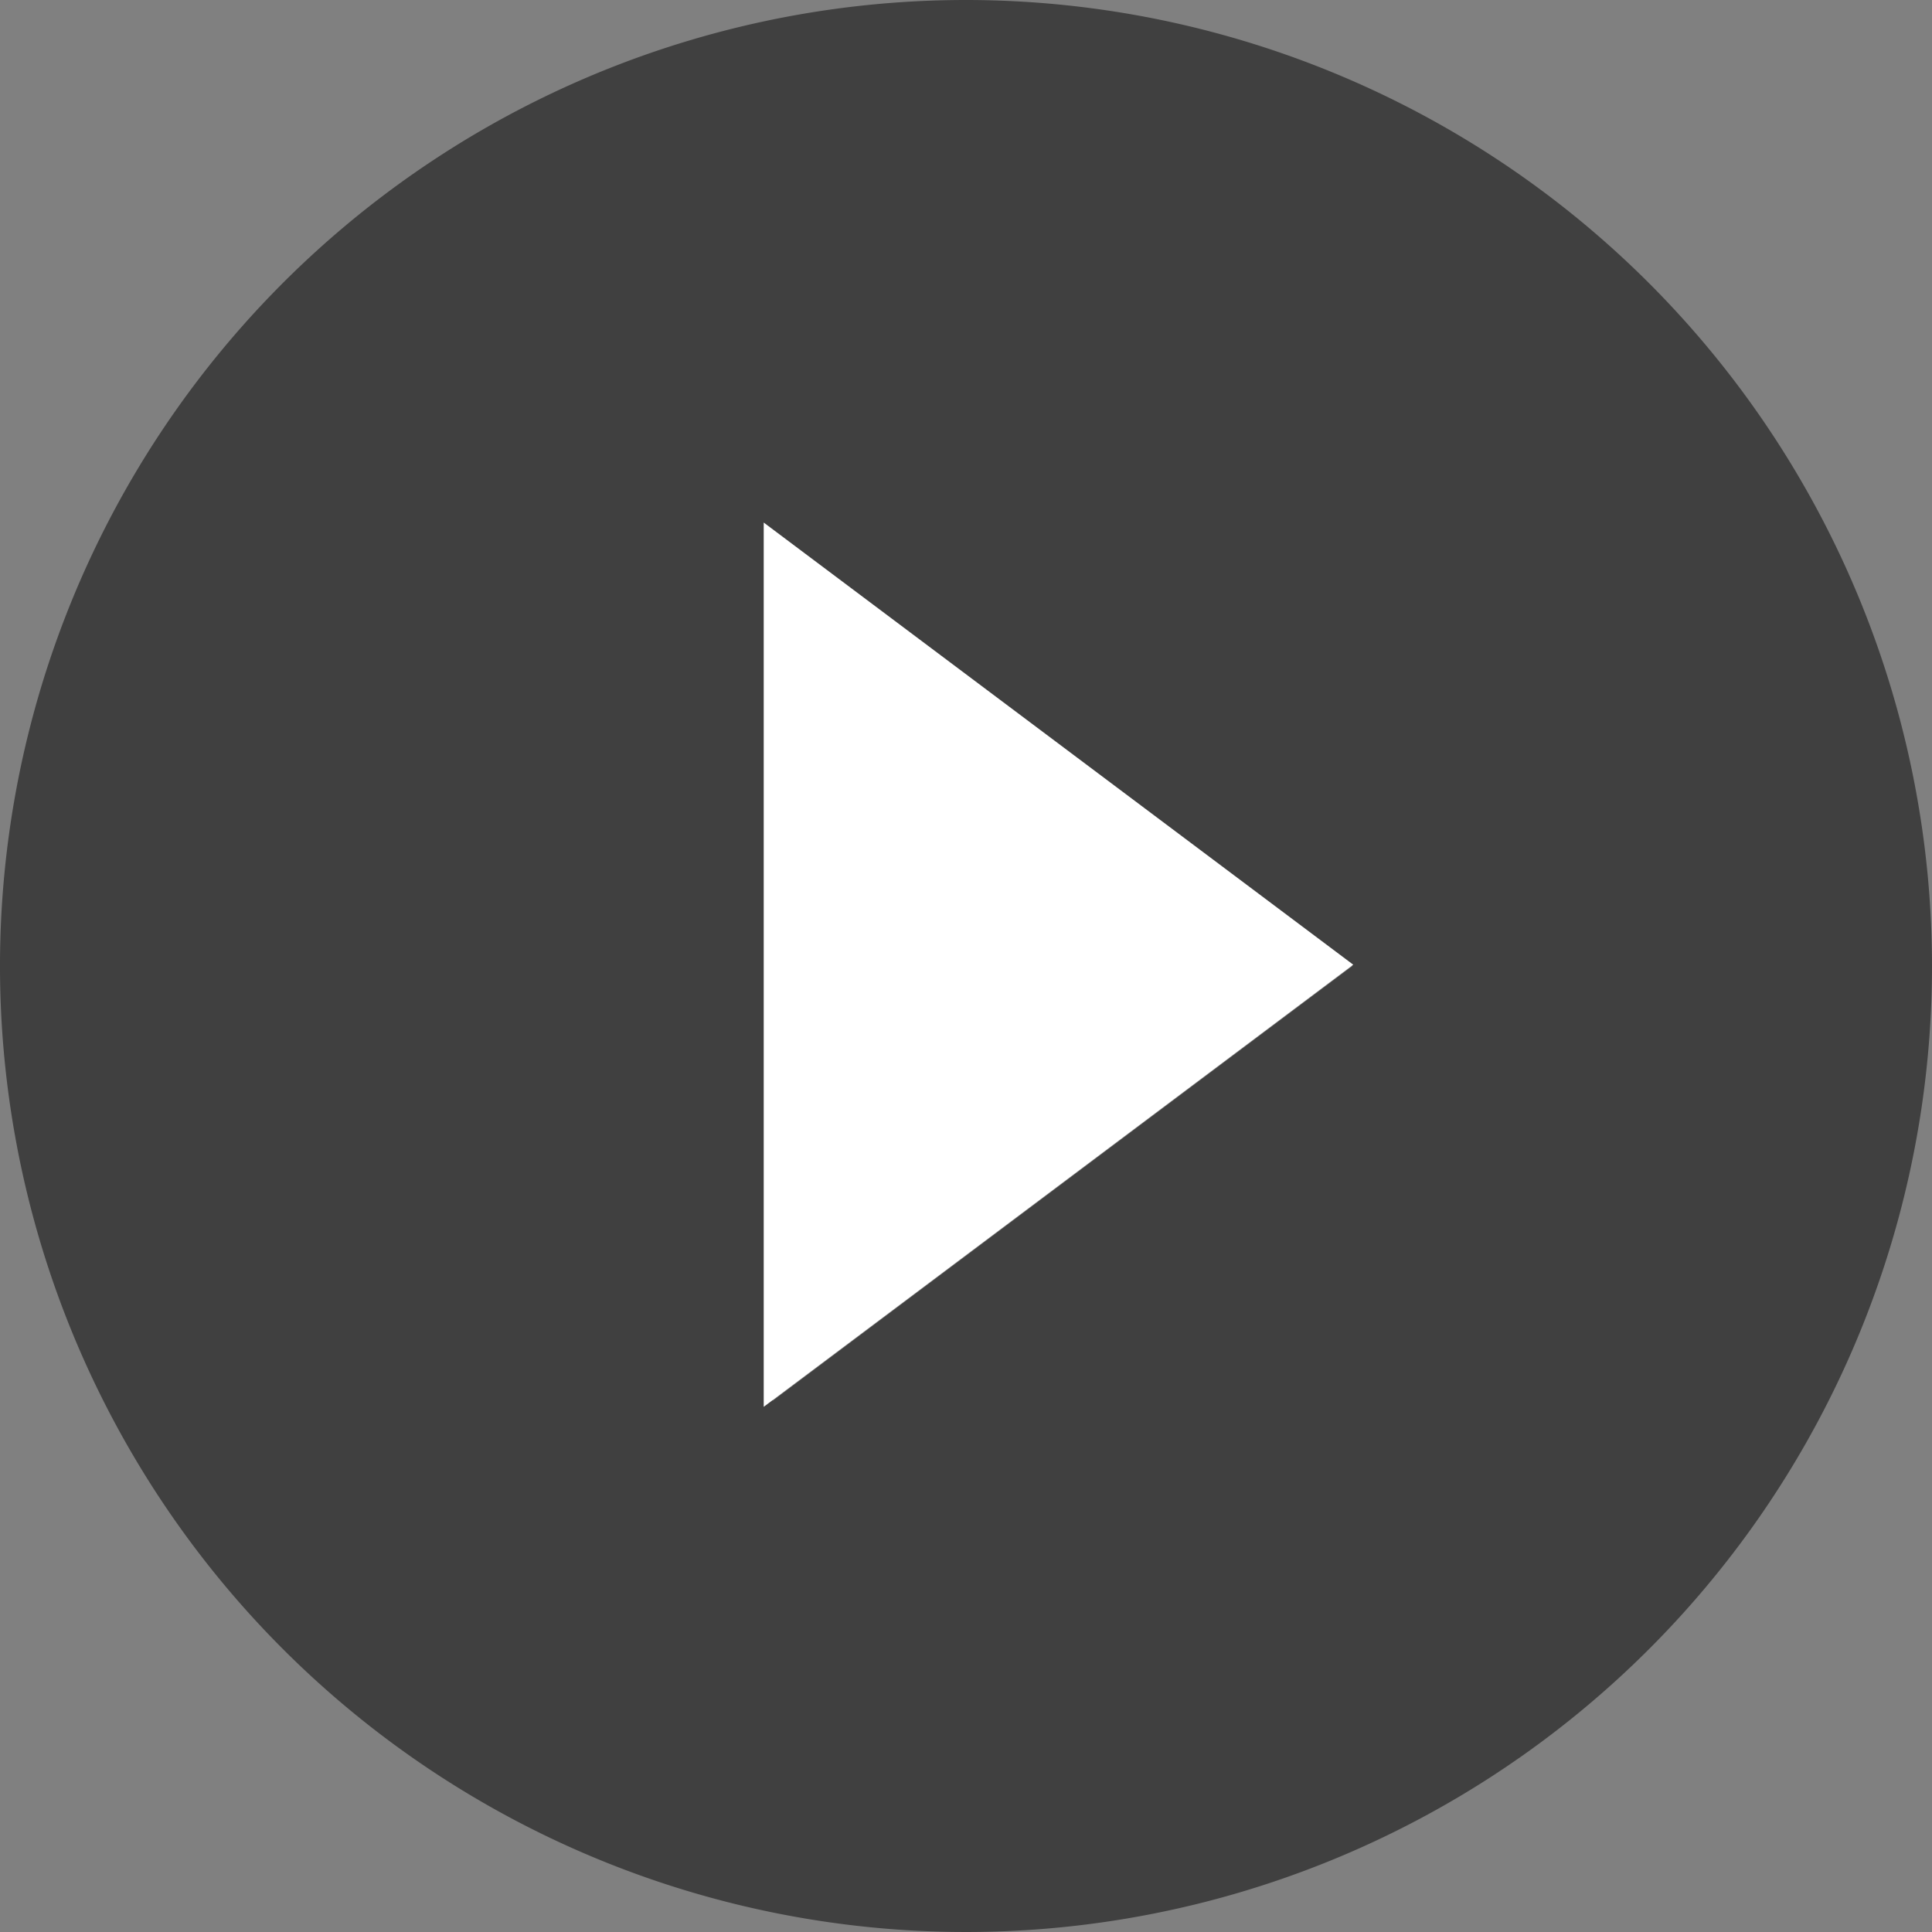
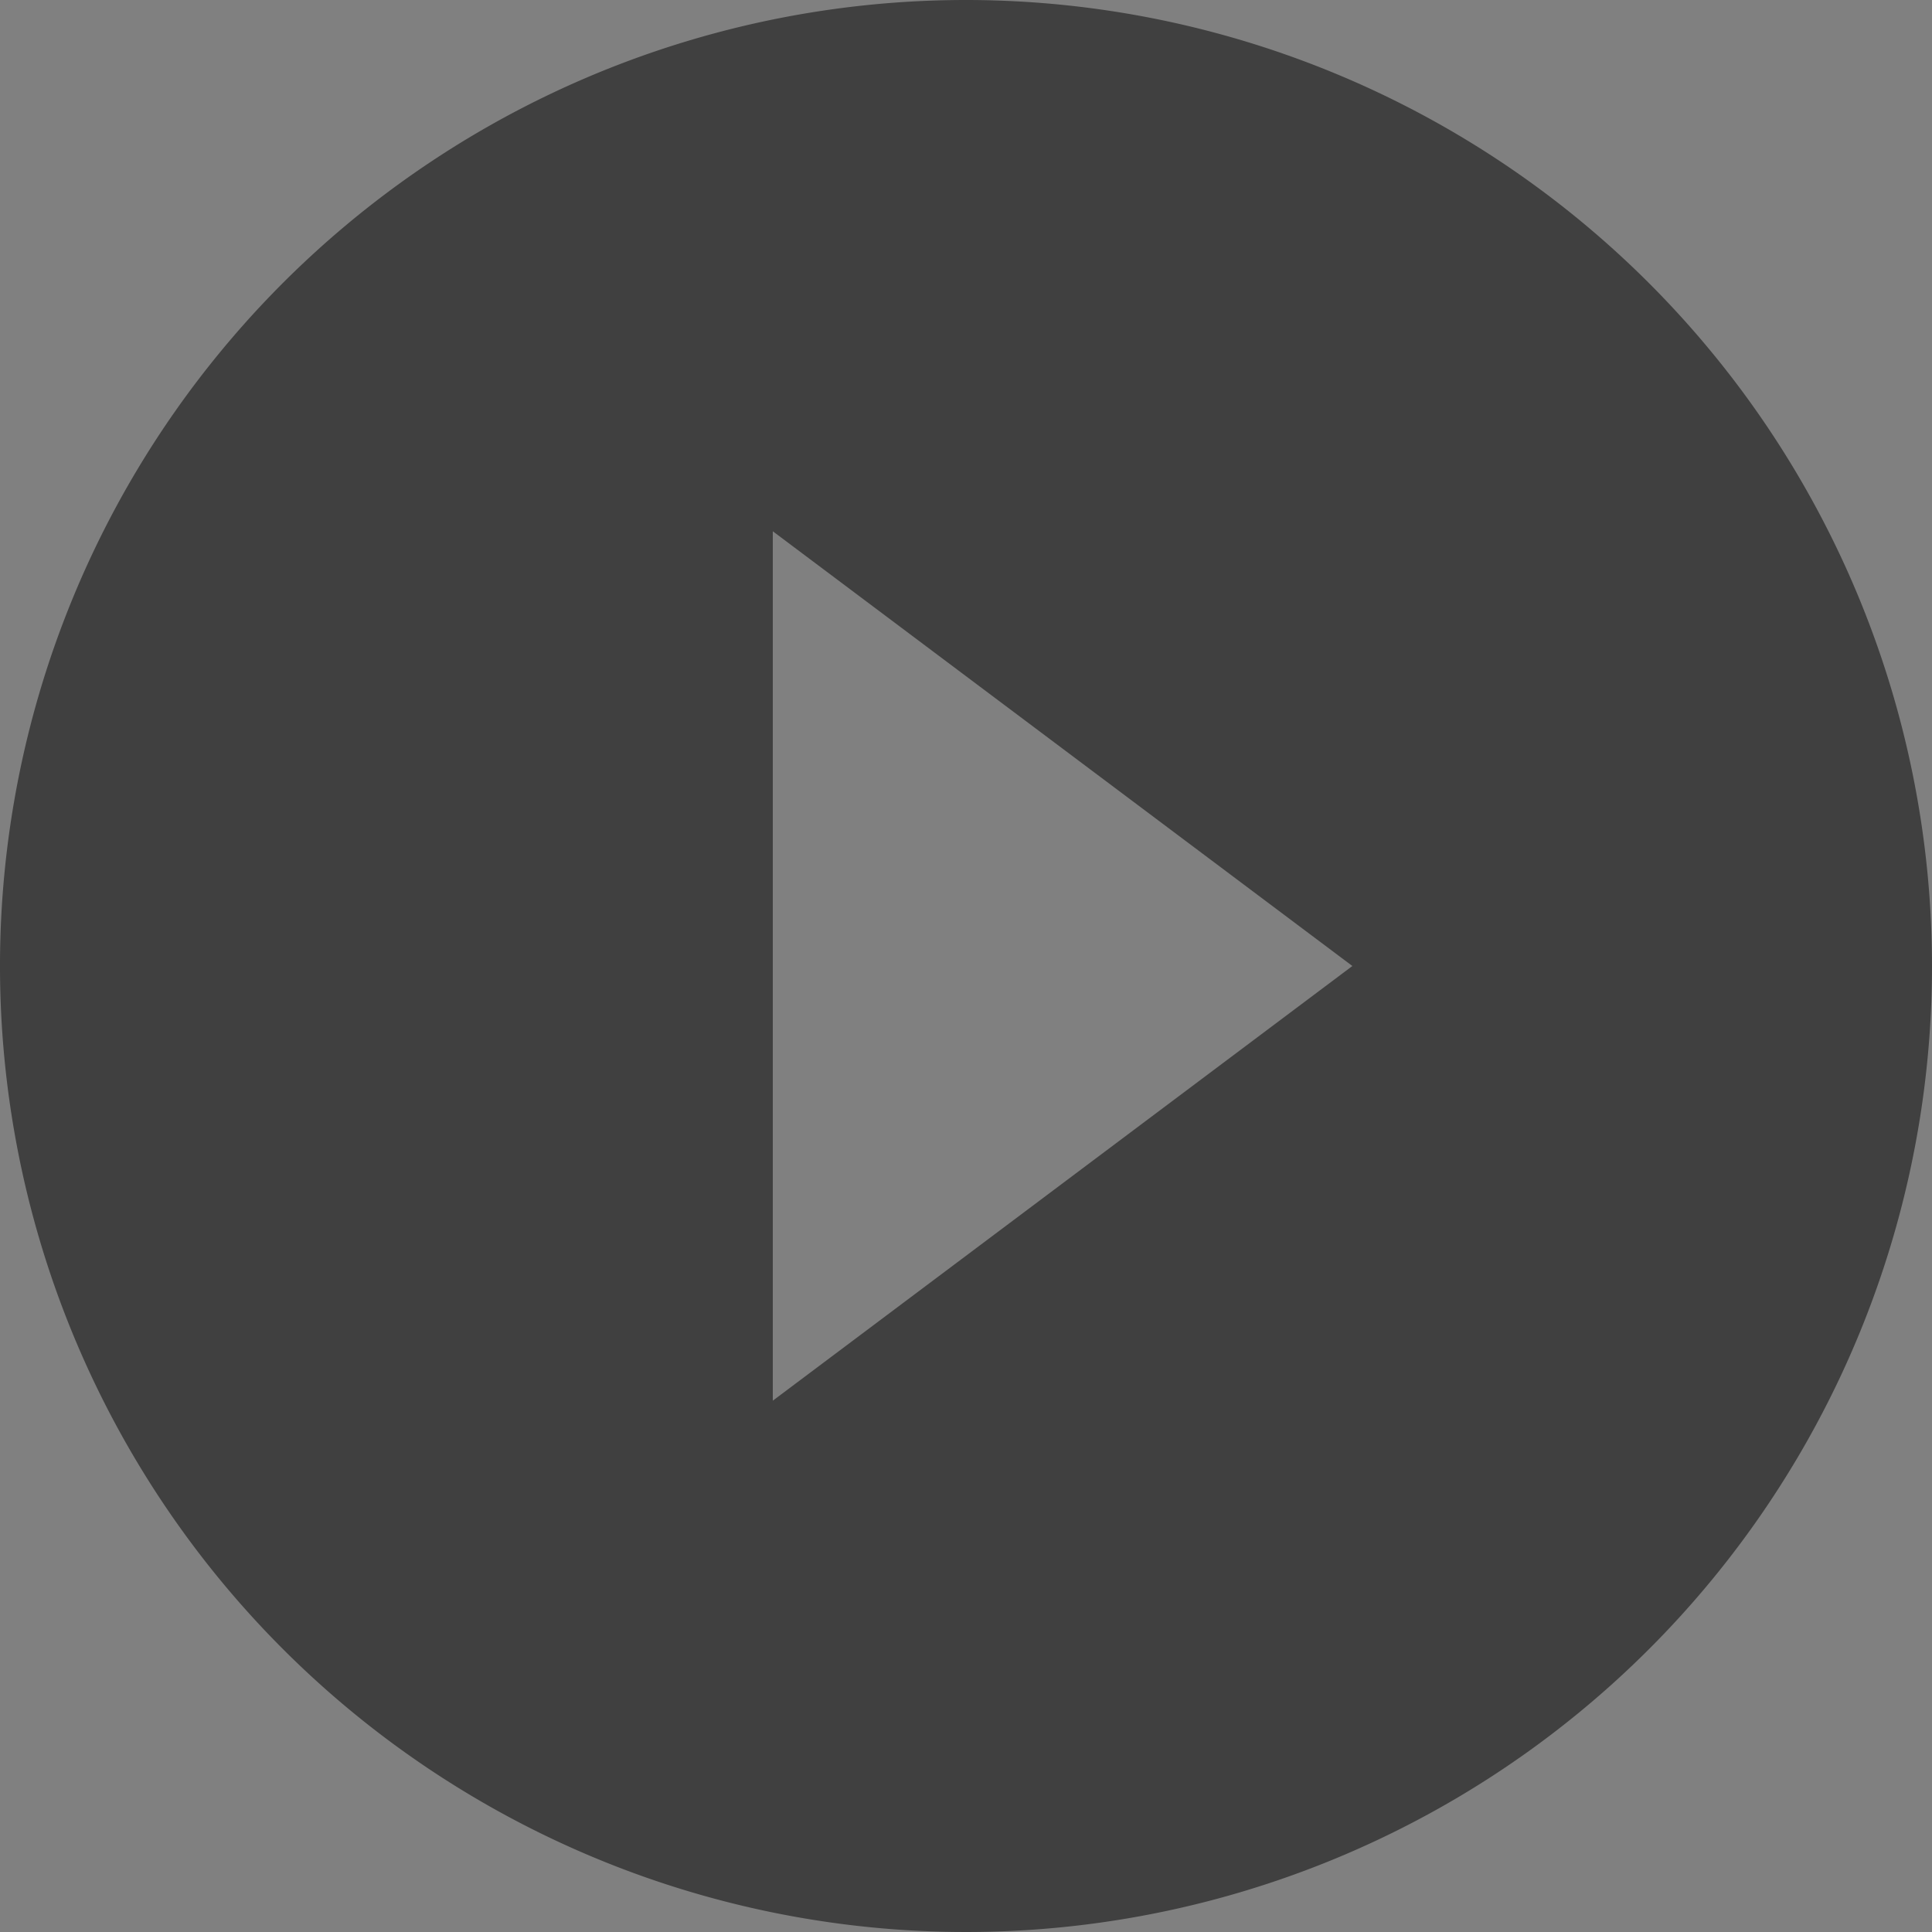
<svg xmlns="http://www.w3.org/2000/svg" width="72.098" height="72.098" viewBox="0 0 72.098 72.098">
  <rect x="0" y="0" width="72.098" height="72.098" fill="#808080" stroke="none" />
  <g transform="translate(-664 -767)">
    <path d="M39.424,3.375A36.049,36.049,0,1,0,75.473,39.424,36.066,36.066,0,0,0,39.424,3.375Zm-7.21,52.271V23.2L53.843,39.424Z" transform="translate(660.625 763.625)" opacity="0.5" />
-     <path d="M16.5,0,33,22H0Z" transform="translate(714.5 786.5) rotate(90)" fill="#fff" />
  </g>
</svg>